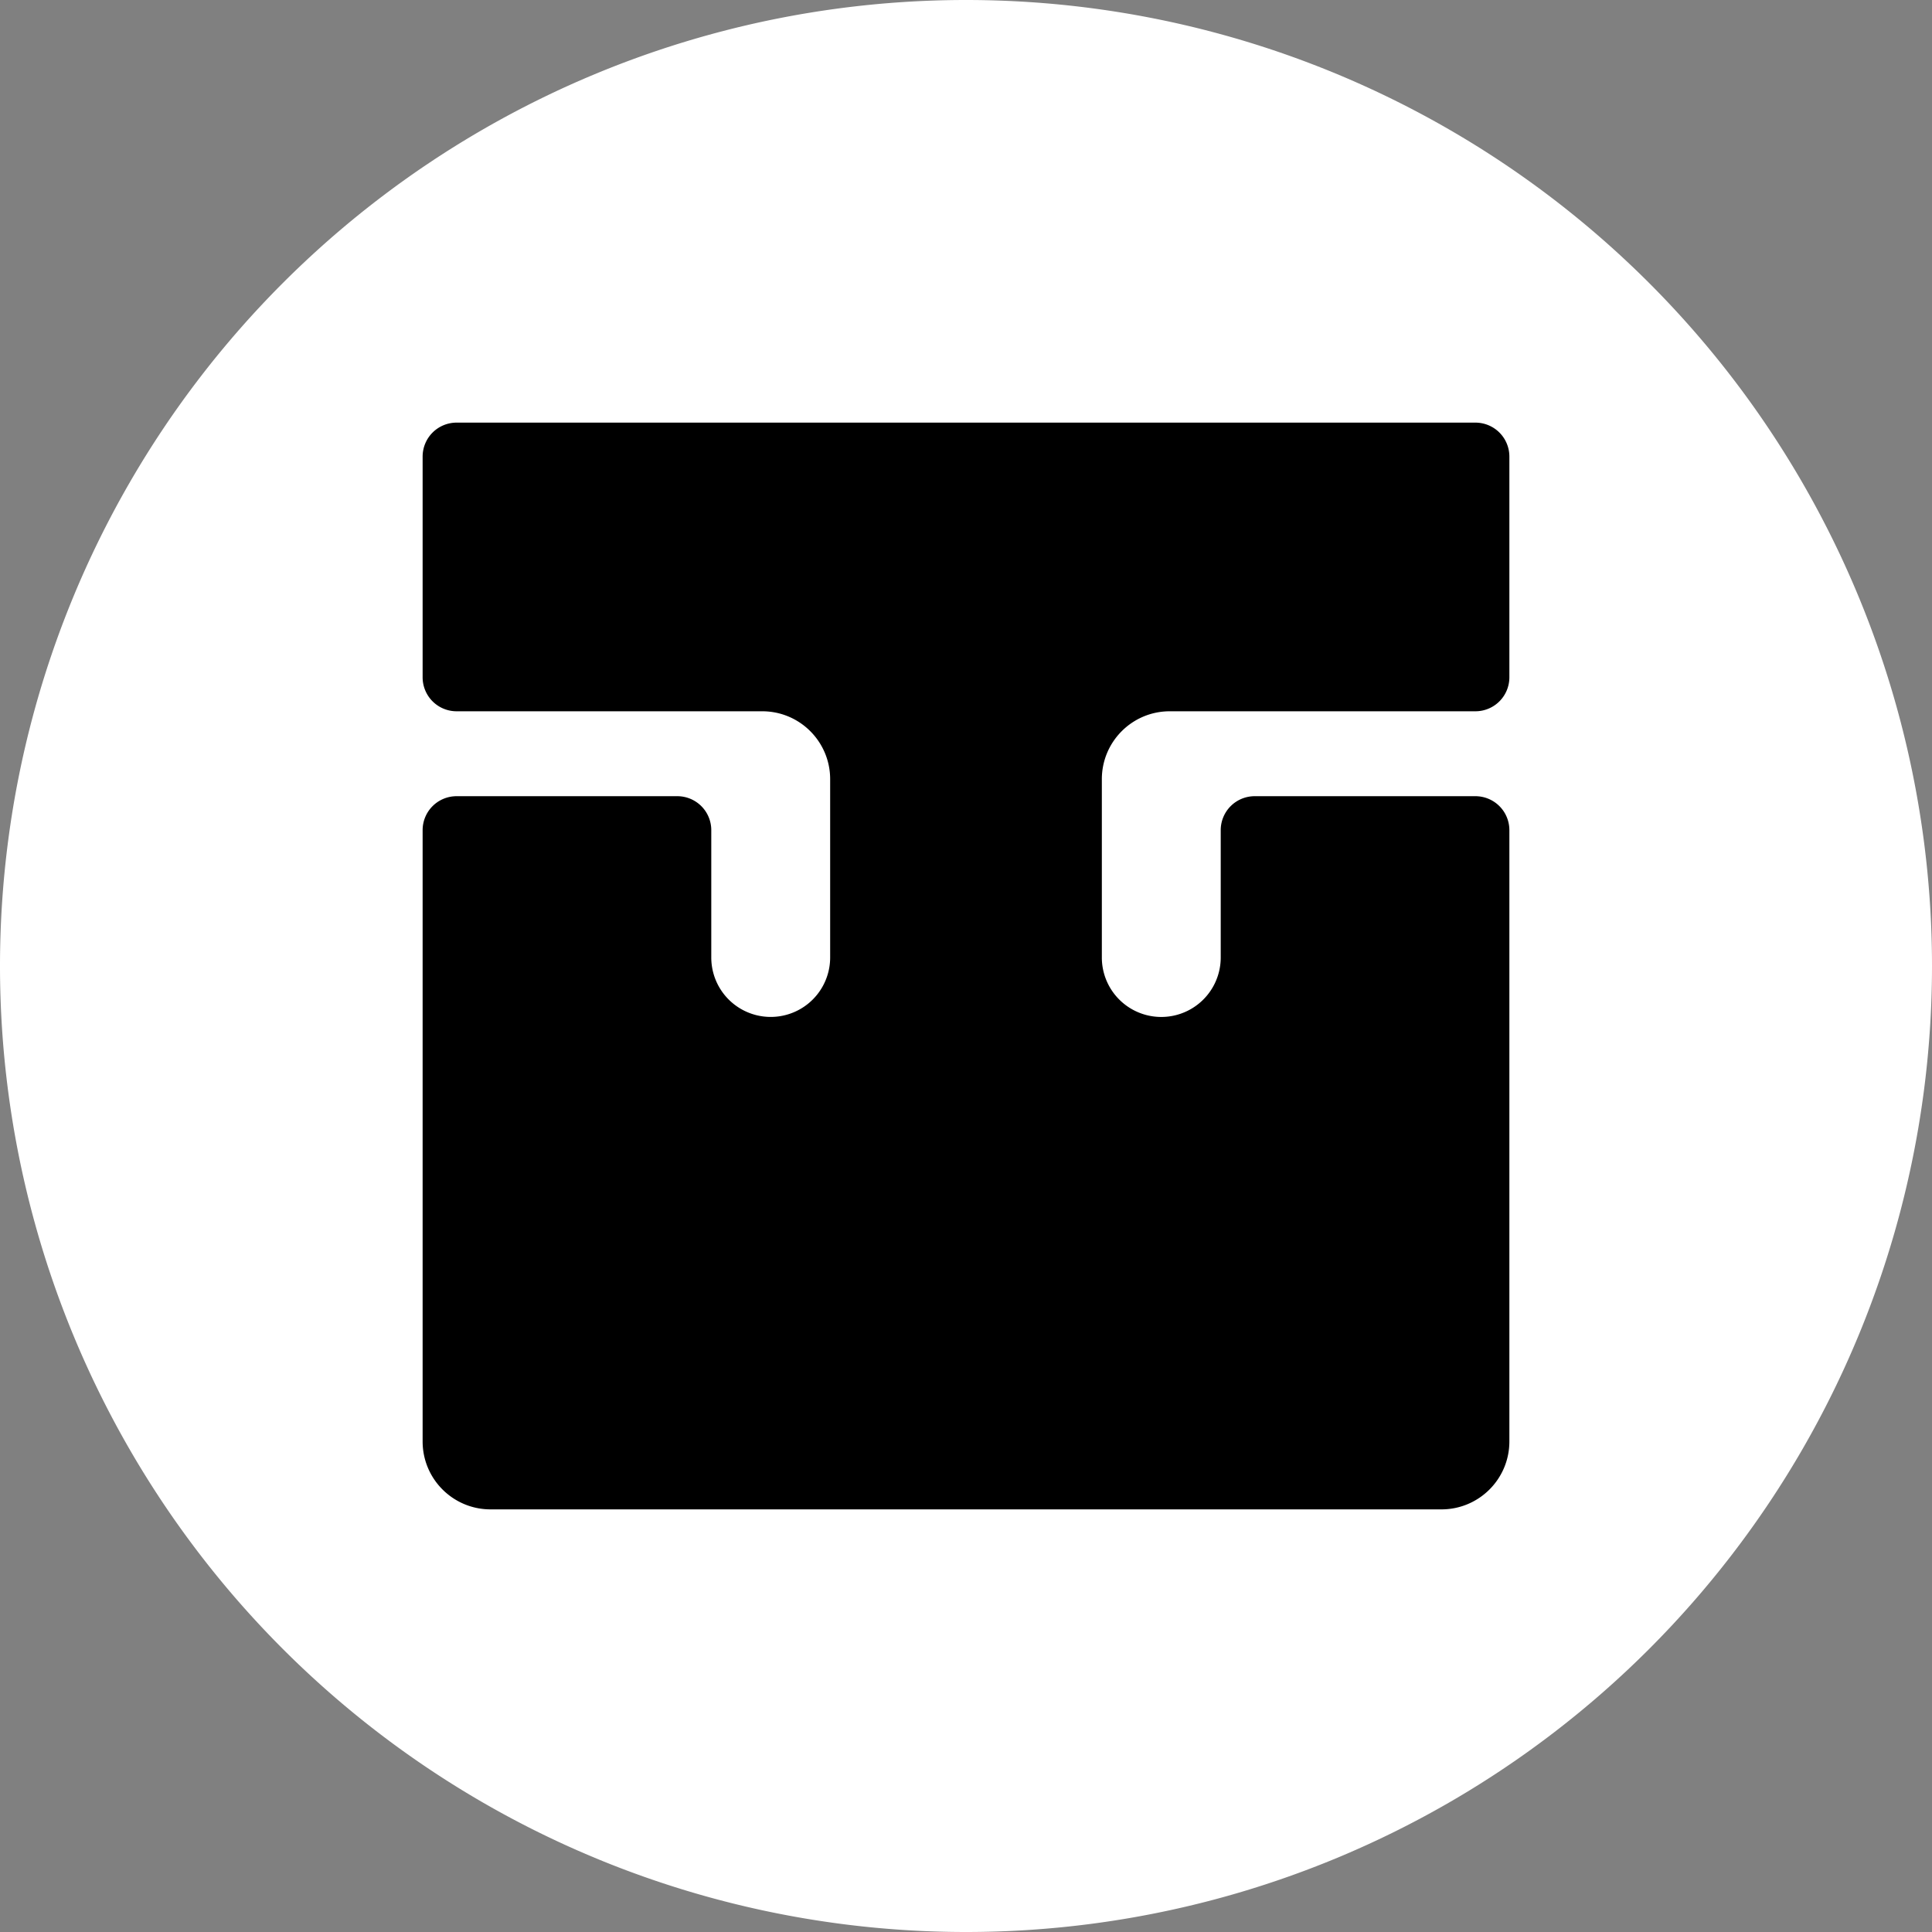
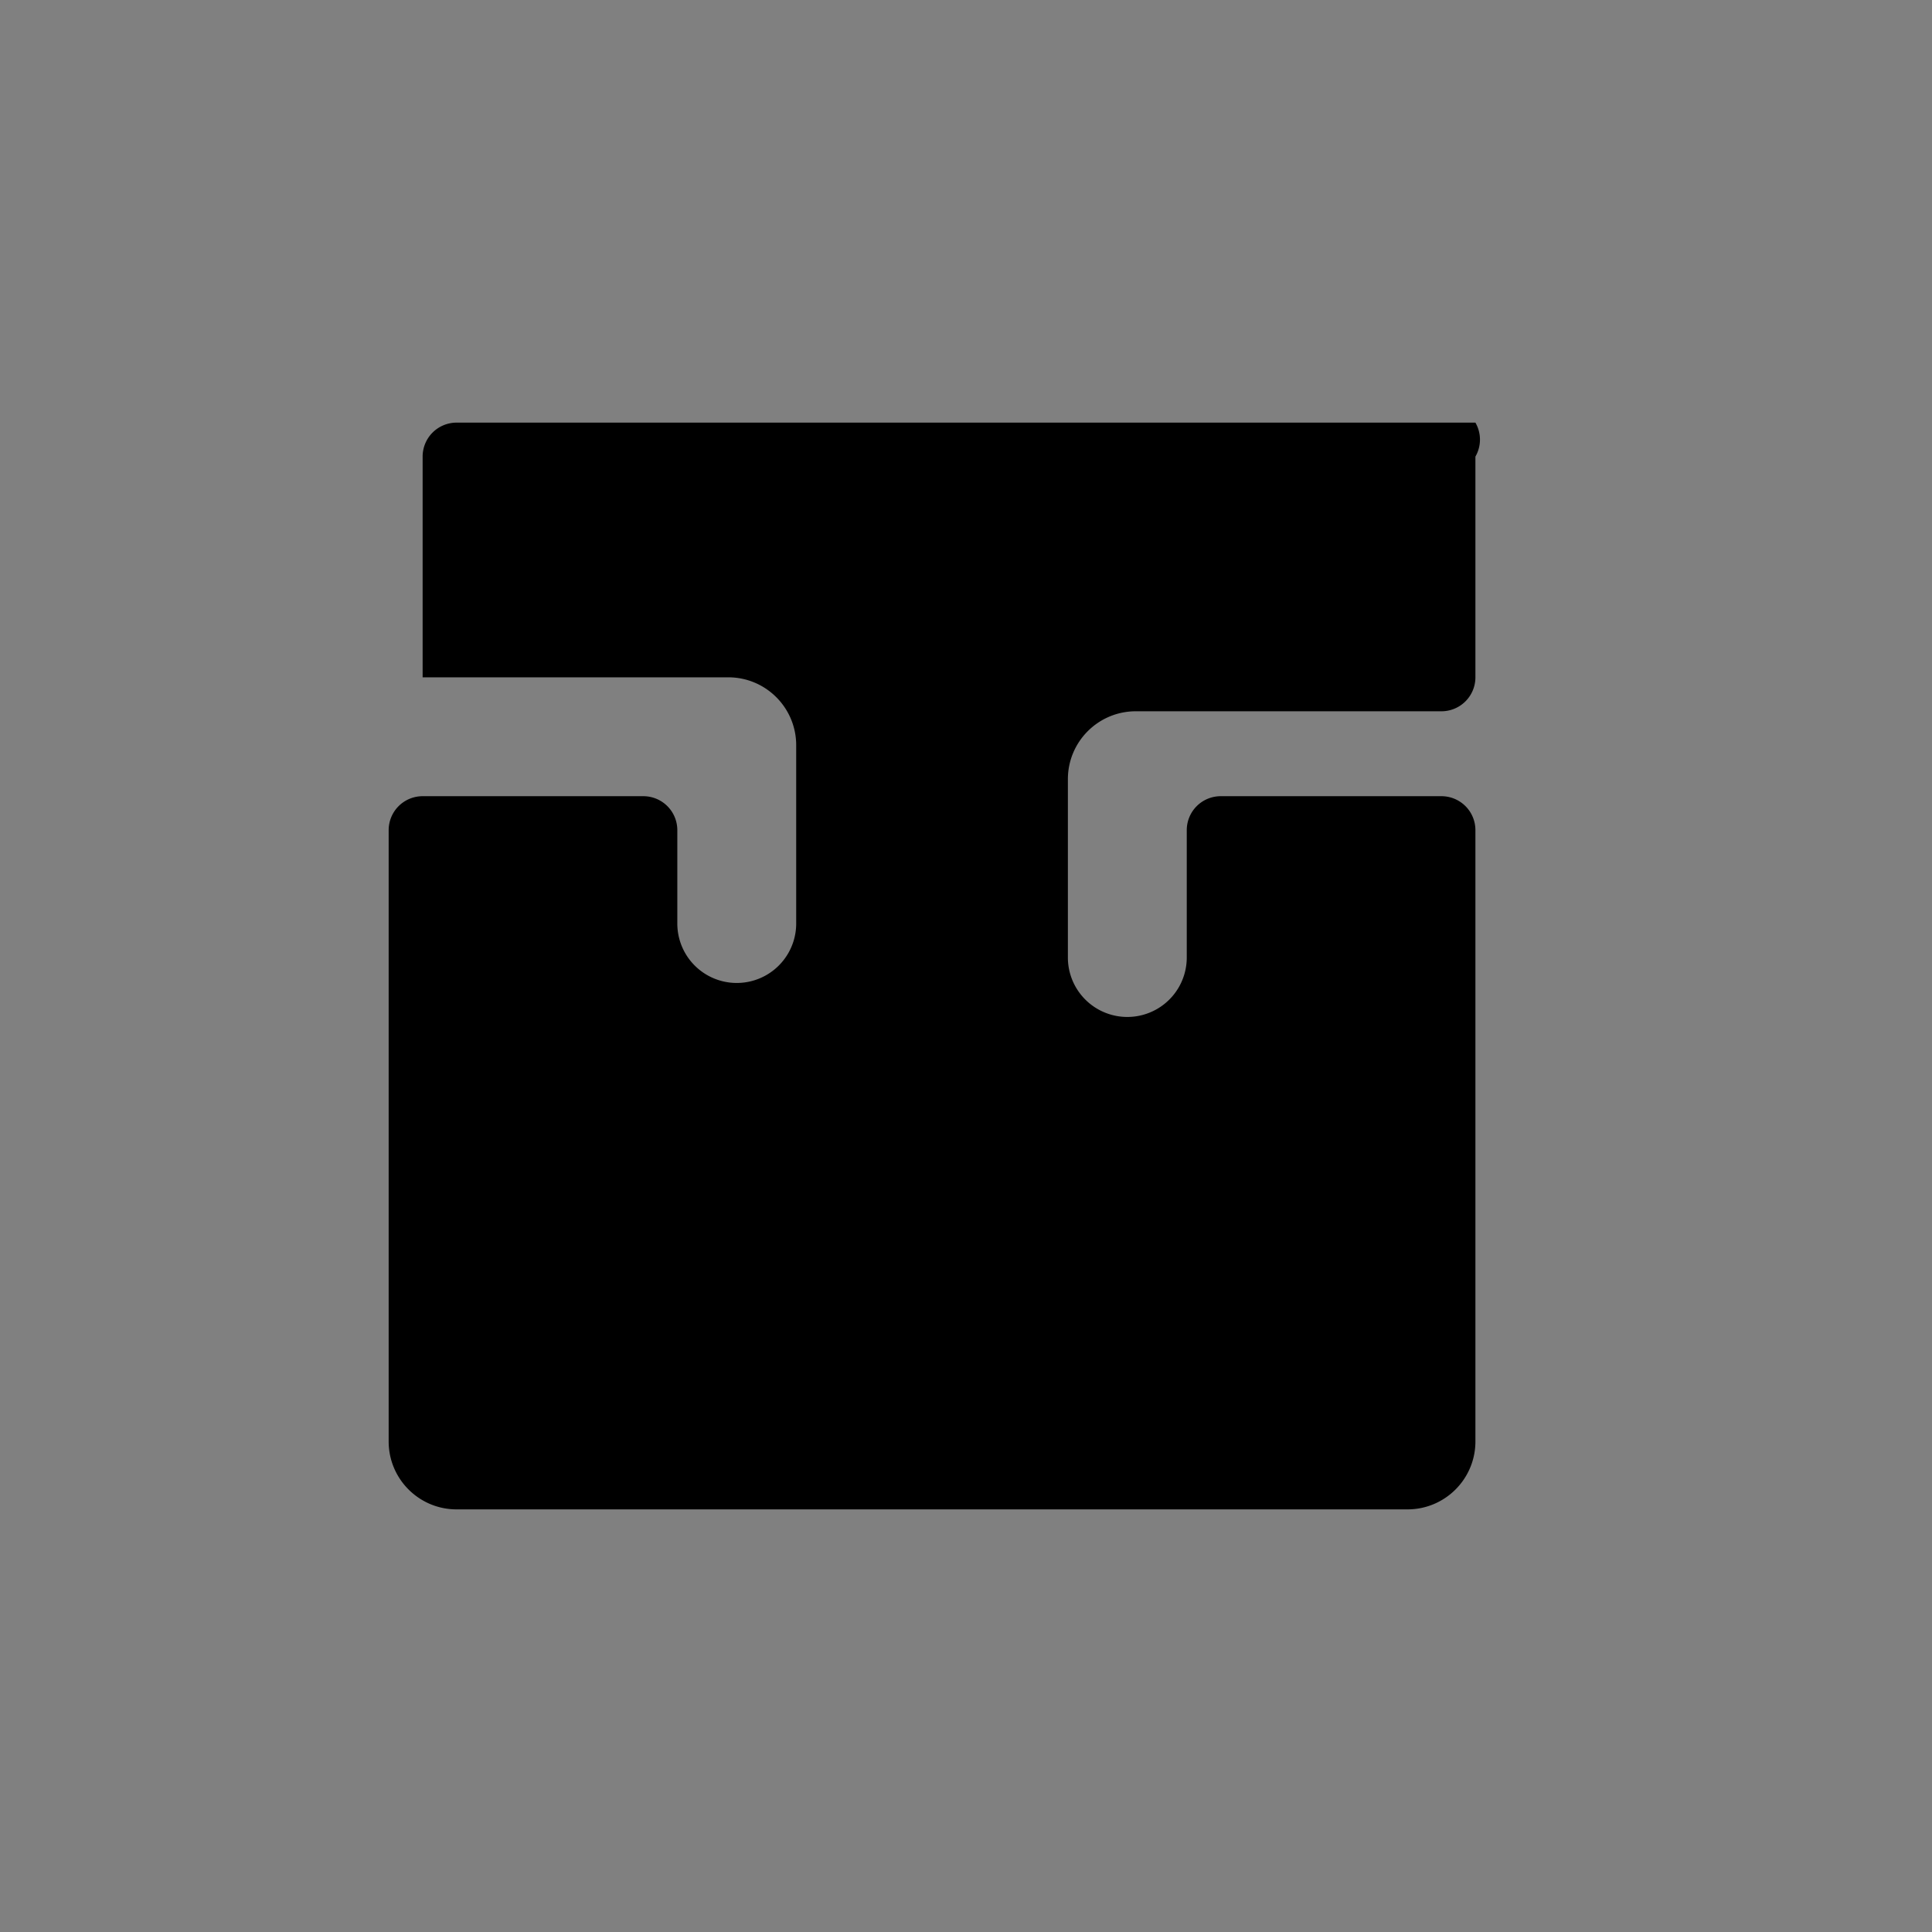
<svg xmlns="http://www.w3.org/2000/svg" xml:space="preserve" id="svg2" width="64" height="64" version="1.1">
  <rect width="100%" height="100%" fill="#808080" stroke="none" />
  <style id="style1">path{fill:#000}@media (prefers-color-scheme:dark){path{fill:#fff}}</style>
-   <path id="path2" d="M 32 0 A 32 32 0 0 0 0 32 A 32 32 0 0 0 32 64 A 32 32 0 0 0 64 32 A 32 32 0 0 0 32 0 z" style="fill:#fff;fill-opacity:1;stroke-width:1" />
-   <path id="path4" d="m 15.125,14 a 1.125,1.125 0 0 0 -1.125,1.125 v 7.312 a 1.125,1.125 0 0 0 1.125,1.125 h 10.125 c 1.243,0 2.25,1.007 2.25,2.25 v 5.906 a 1.969,1.969 0 0 1 -3.938,0 V 27.5 a 1.125,1.125 0 0 0 -1.125,-1.125 h -7.312 a 1.125,1.125 0 0 0 -1.125,1.125 v 20.25 c 0,1.243 1.007,2.25 2.25,2.25 h 31.5 c 1.243,0 2.25,-1.007 2.25,-2.25 V 27.5 a 1.125,1.125 0 0 0 -1.125,-1.125 h -7.312 a 1.125,1.125 0 0 0 -1.125,1.125 v 4.219 a 1.969,1.969 0 0 1 -3.938,0 V 25.812 c 0,-1.243 1.007,-2.25 2.25,-2.25 h 10.125 a 1.125,1.125 0 0 0 1.125,-1.125 V 15.125 A 1.125,1.125 0 0 0 48.875,14 Z" style="stroke-width:1;stroke:none;stroke-opacity:1;fill:#000;fill-opacity:1" />
+   <path id="path4" d="m 15.125,14 a 1.125,1.125 0 0 0 -1.125,1.125 v 7.312 h 10.125 c 1.243,0 2.25,1.007 2.25,2.25 v 5.906 a 1.969,1.969 0 0 1 -3.938,0 V 27.5 a 1.125,1.125 0 0 0 -1.125,-1.125 h -7.312 a 1.125,1.125 0 0 0 -1.125,1.125 v 20.25 c 0,1.243 1.007,2.25 2.25,2.25 h 31.5 c 1.243,0 2.25,-1.007 2.25,-2.25 V 27.5 a 1.125,1.125 0 0 0 -1.125,-1.125 h -7.312 a 1.125,1.125 0 0 0 -1.125,1.125 v 4.219 a 1.969,1.969 0 0 1 -3.938,0 V 25.812 c 0,-1.243 1.007,-2.25 2.25,-2.25 h 10.125 a 1.125,1.125 0 0 0 1.125,-1.125 V 15.125 A 1.125,1.125 0 0 0 48.875,14 Z" style="stroke-width:1;stroke:none;stroke-opacity:1;fill:#000;fill-opacity:1" />
</svg>